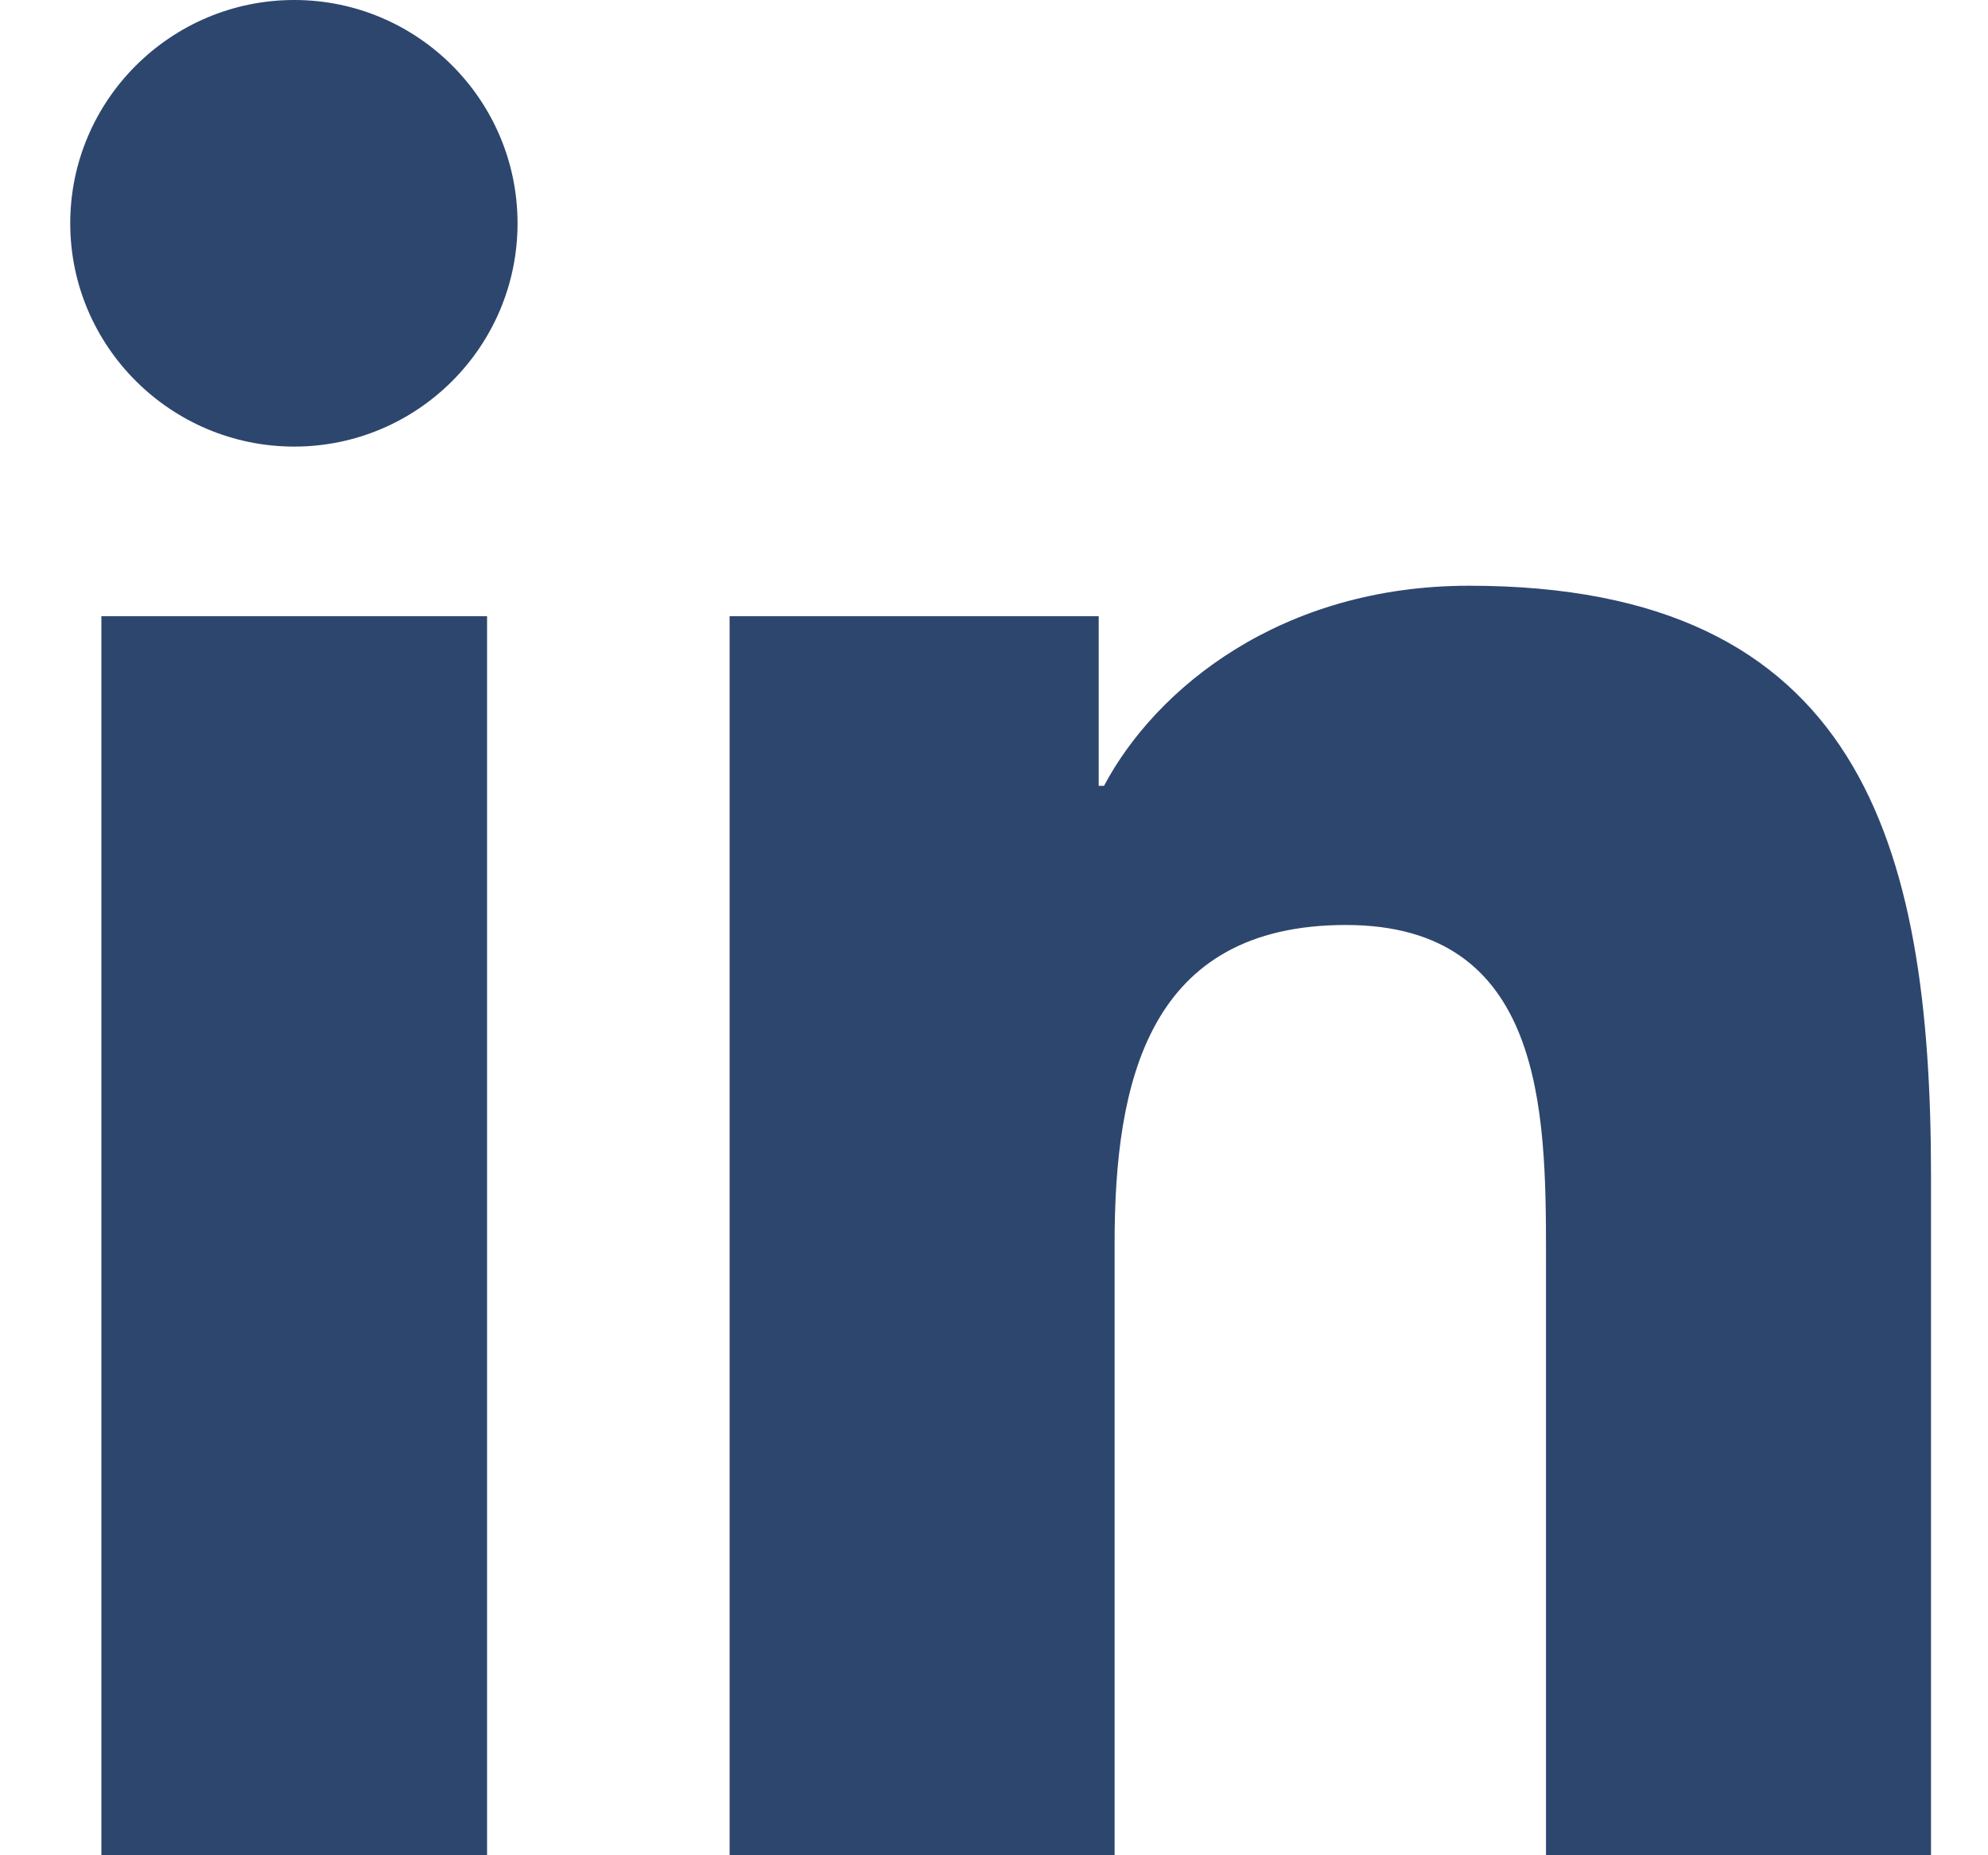
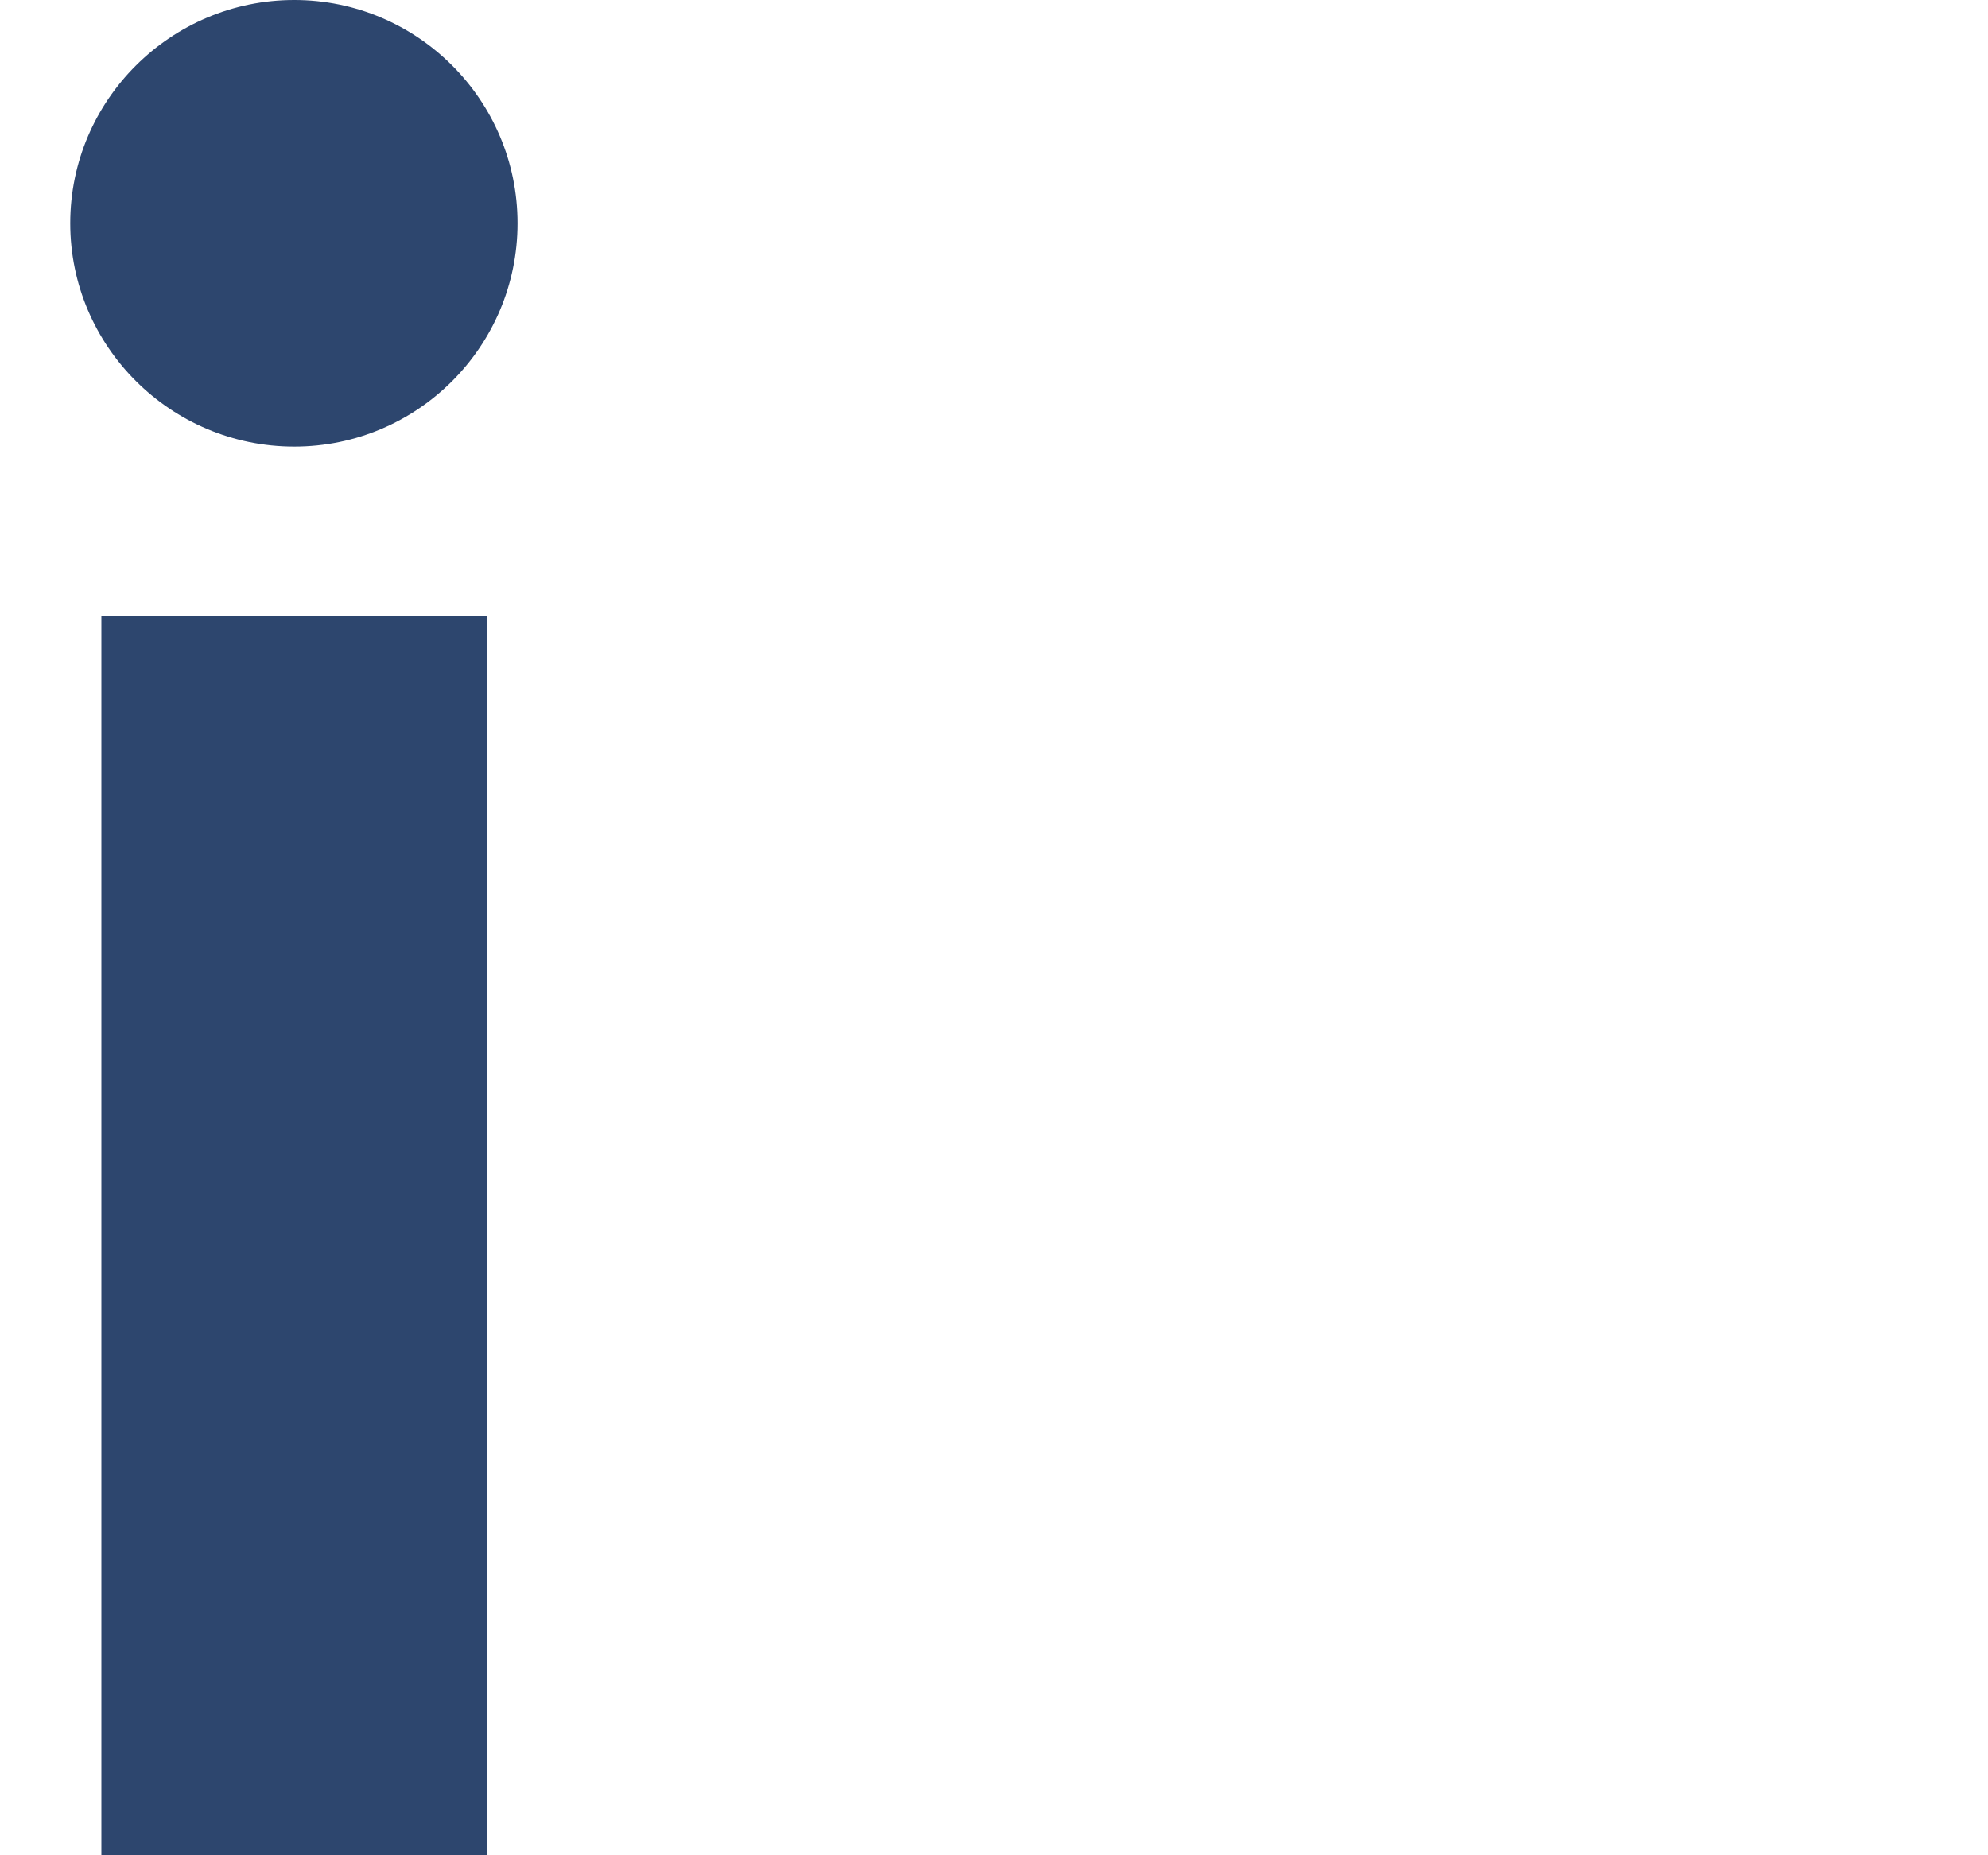
<svg xmlns="http://www.w3.org/2000/svg" id="Layer_1" data-name="Layer 1" width="30" height="28" viewBox="0 0 30 28">
  <defs>
    <style>
      .cls-1 {
        fill: #2d466e;
        stroke-width: 0px;
      }
    </style>
  </defs>
  <path class="cls-1" d="M1.53,9.3h5.82v18.7H1.53V9.3ZM4.44,0c1.86,0,3.37,1.51,3.37,3.37s-1.51,3.37-3.37,3.37-3.38-1.51-3.38-3.37S2.58,0,4.44,0" />
-   <path class="cls-1" d="M11,9.3h5.58v2.56h.08c.78-1.47,2.67-3.02,5.51-3.02,5.89,0,6.97,3.87,6.97,8.91v10.26h-5.81v-9.09c0-2.17-.04-4.96-3.02-4.96s-3.49,2.36-3.49,4.8v9.25h-5.81V9.3Z" />
</svg>